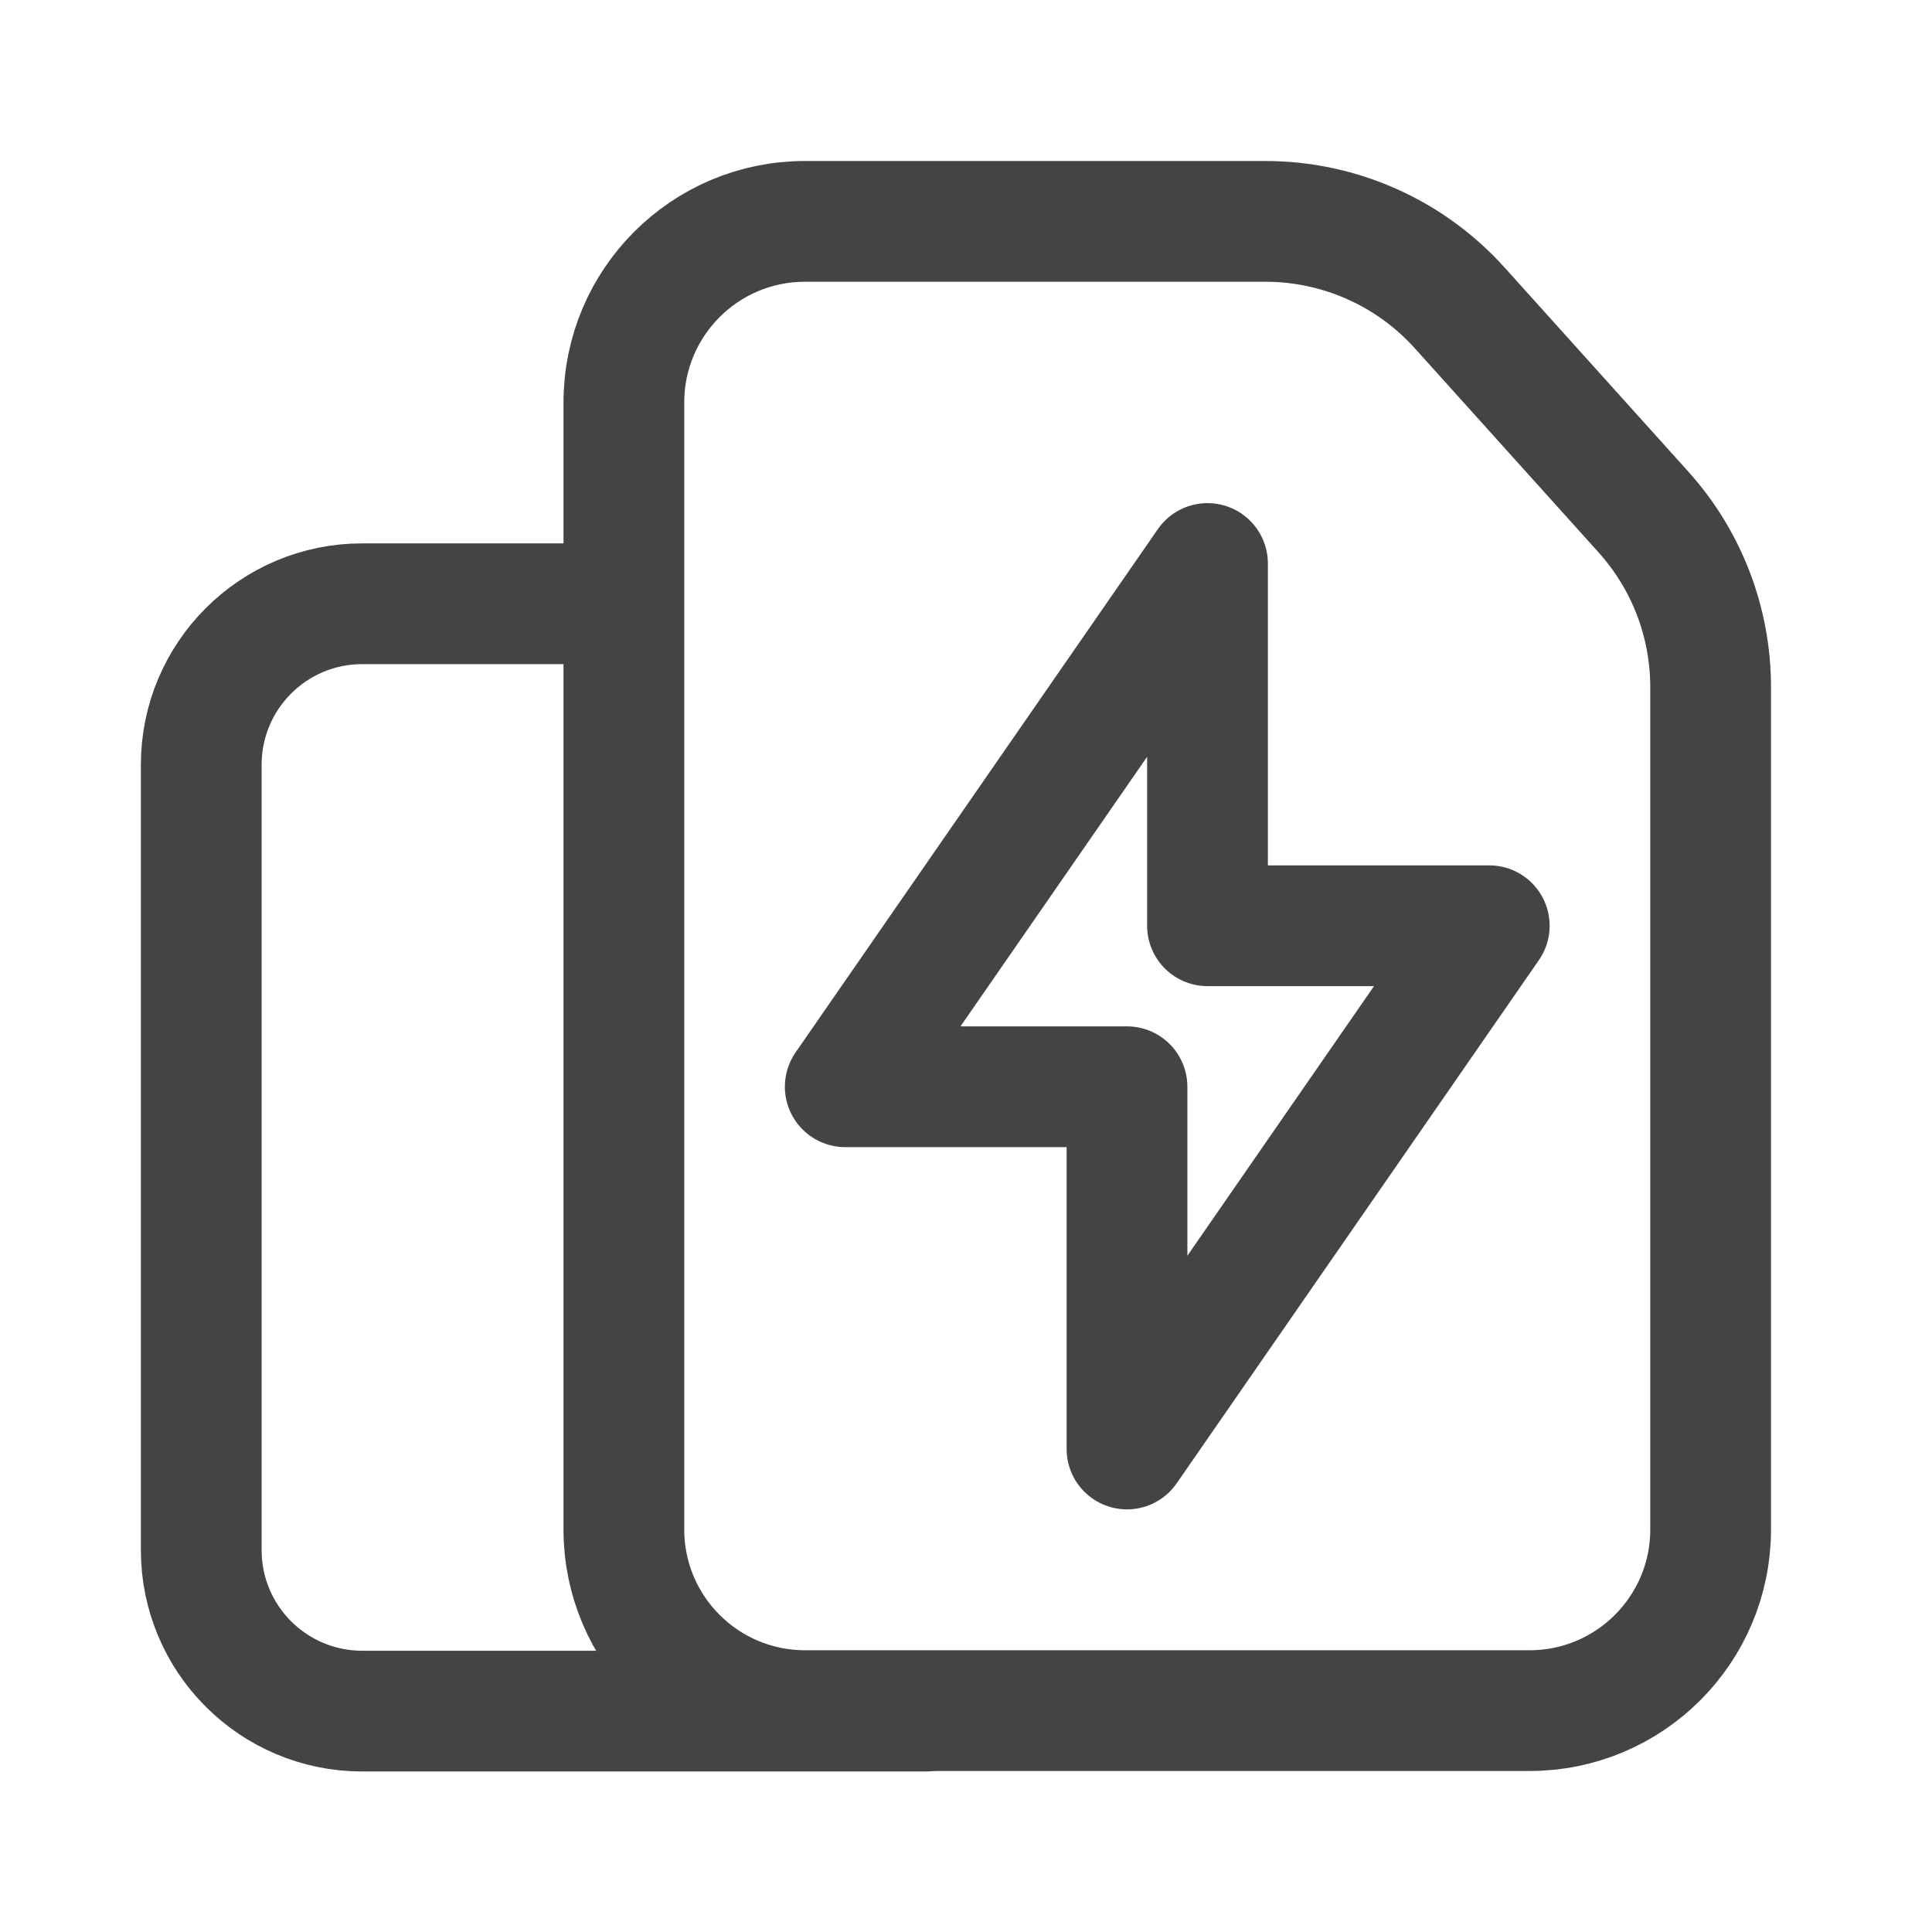
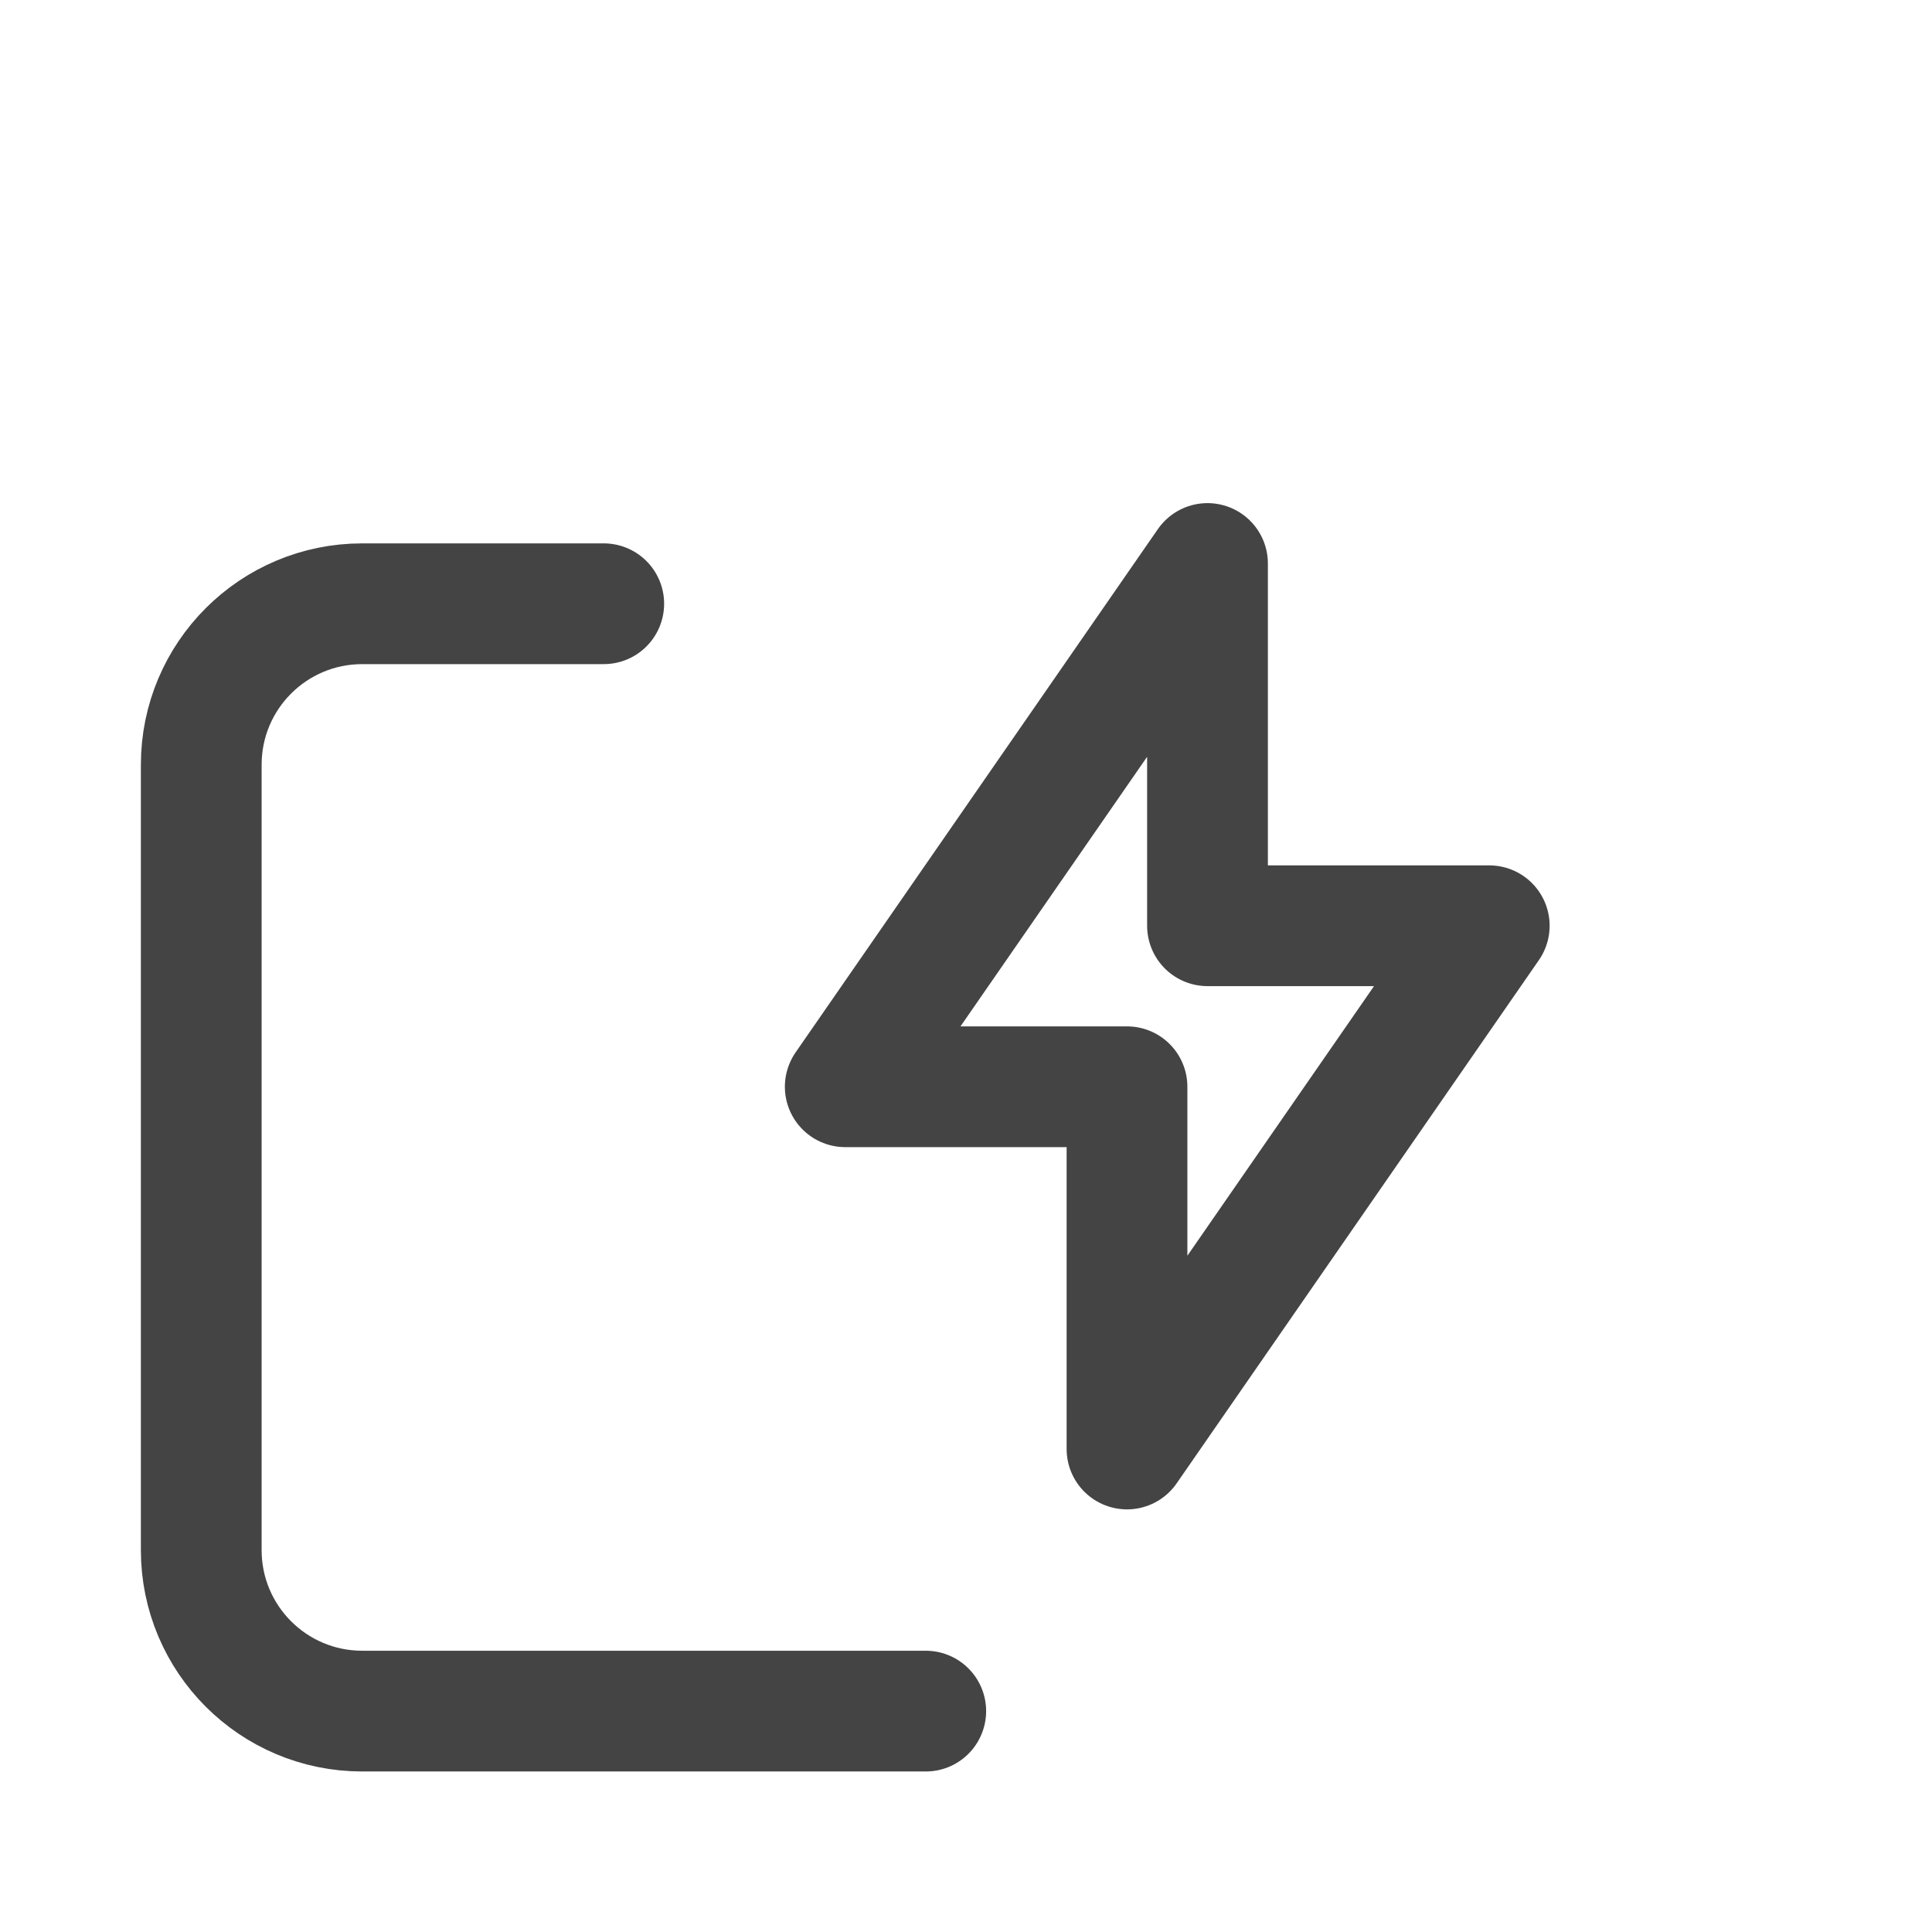
<svg xmlns="http://www.w3.org/2000/svg" width="24" height="24" viewBox="0 0 24 24" fill="none">
-   <path d="M7.75 5V19C7.75 20.243 8.757 21.25 10 21.25H19C20.243 21.25 21.25 20.243 21.25 19V8.535C21.25 7.732 20.953 6.958 20.416 6.361L18.134 3.826C17.518 3.141 16.64 2.75 15.719 2.75H10C8.757 2.75 7.75 3.757 7.75 5Z" stroke="#444444" stroke-width="1.5" />
  <path d="M7.5 7.5H4.5C3.395 7.5 2.5 8.395 2.5 9.5L2.5 19.256C2.5 20.361 3.395 21.256 4.5 21.256H11.5" stroke="#444444" stroke-width="1.5" stroke-linecap="round" stroke-linejoin="round" />
  <path d="M15 11.5L15 7L10.5 13.5H14V18L18.5 11.5H15Z" stroke="#444444" stroke-width="1.5" stroke-linecap="round" stroke-linejoin="round" />
</svg>